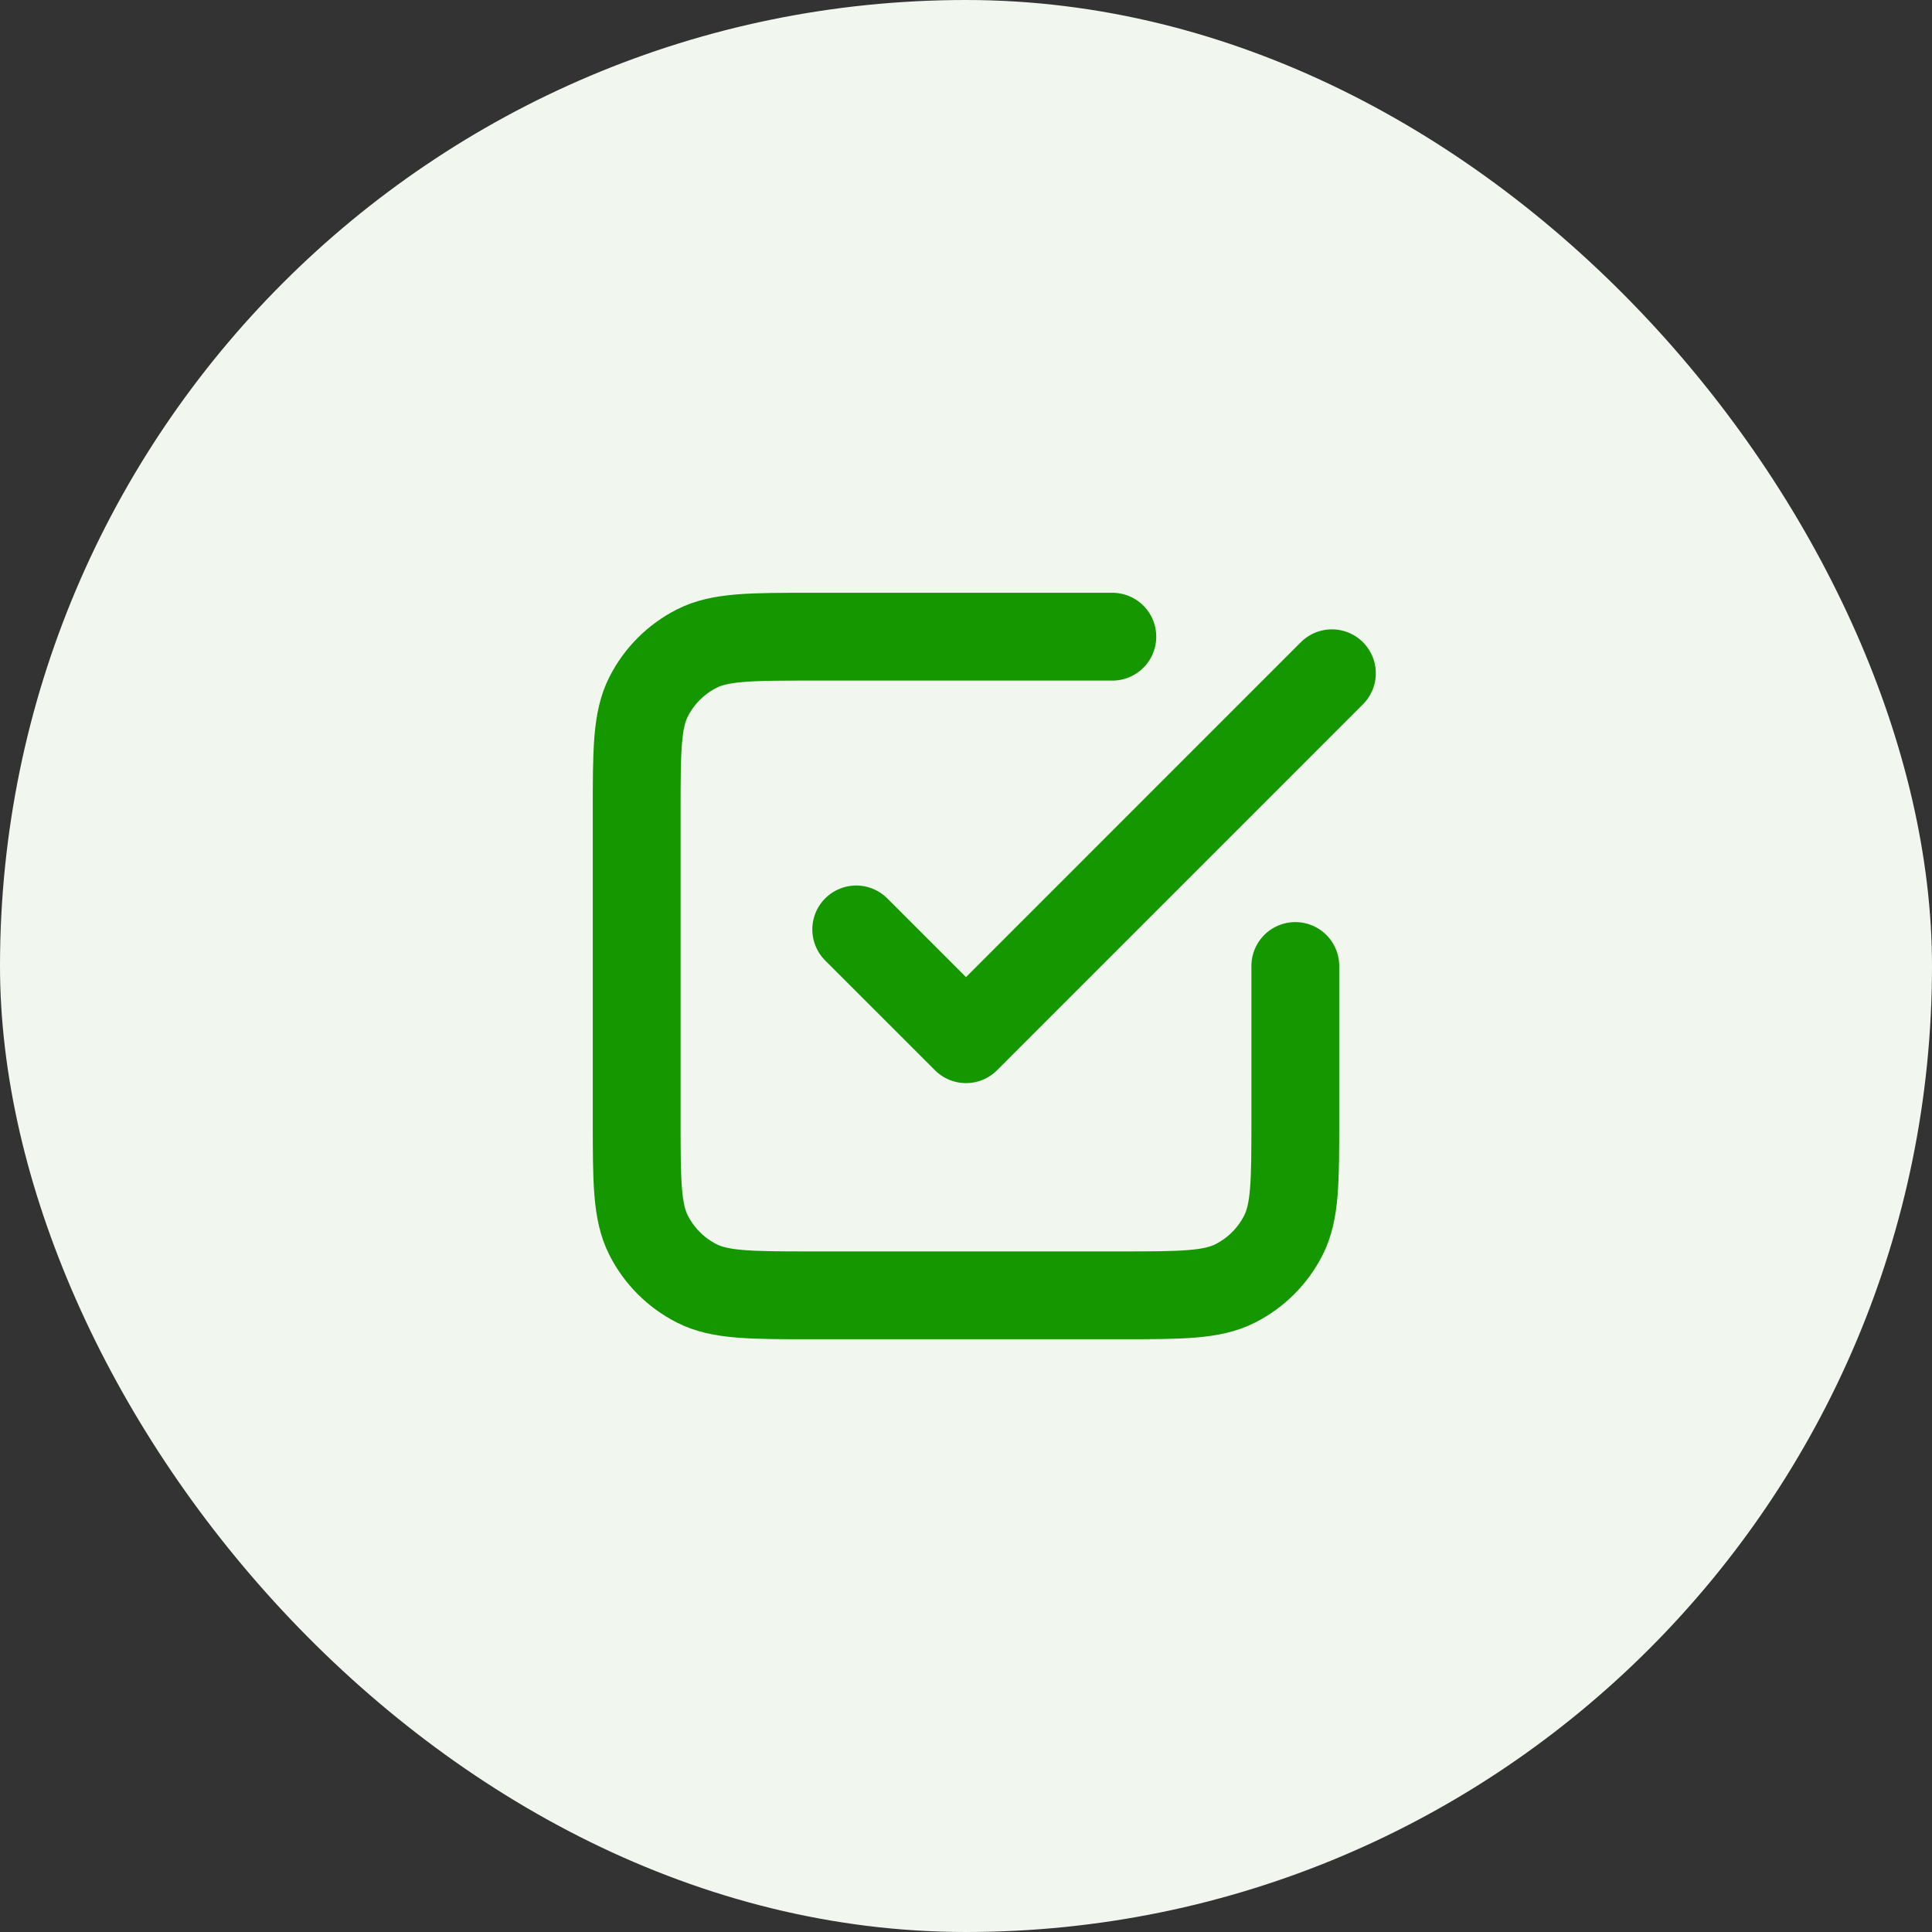
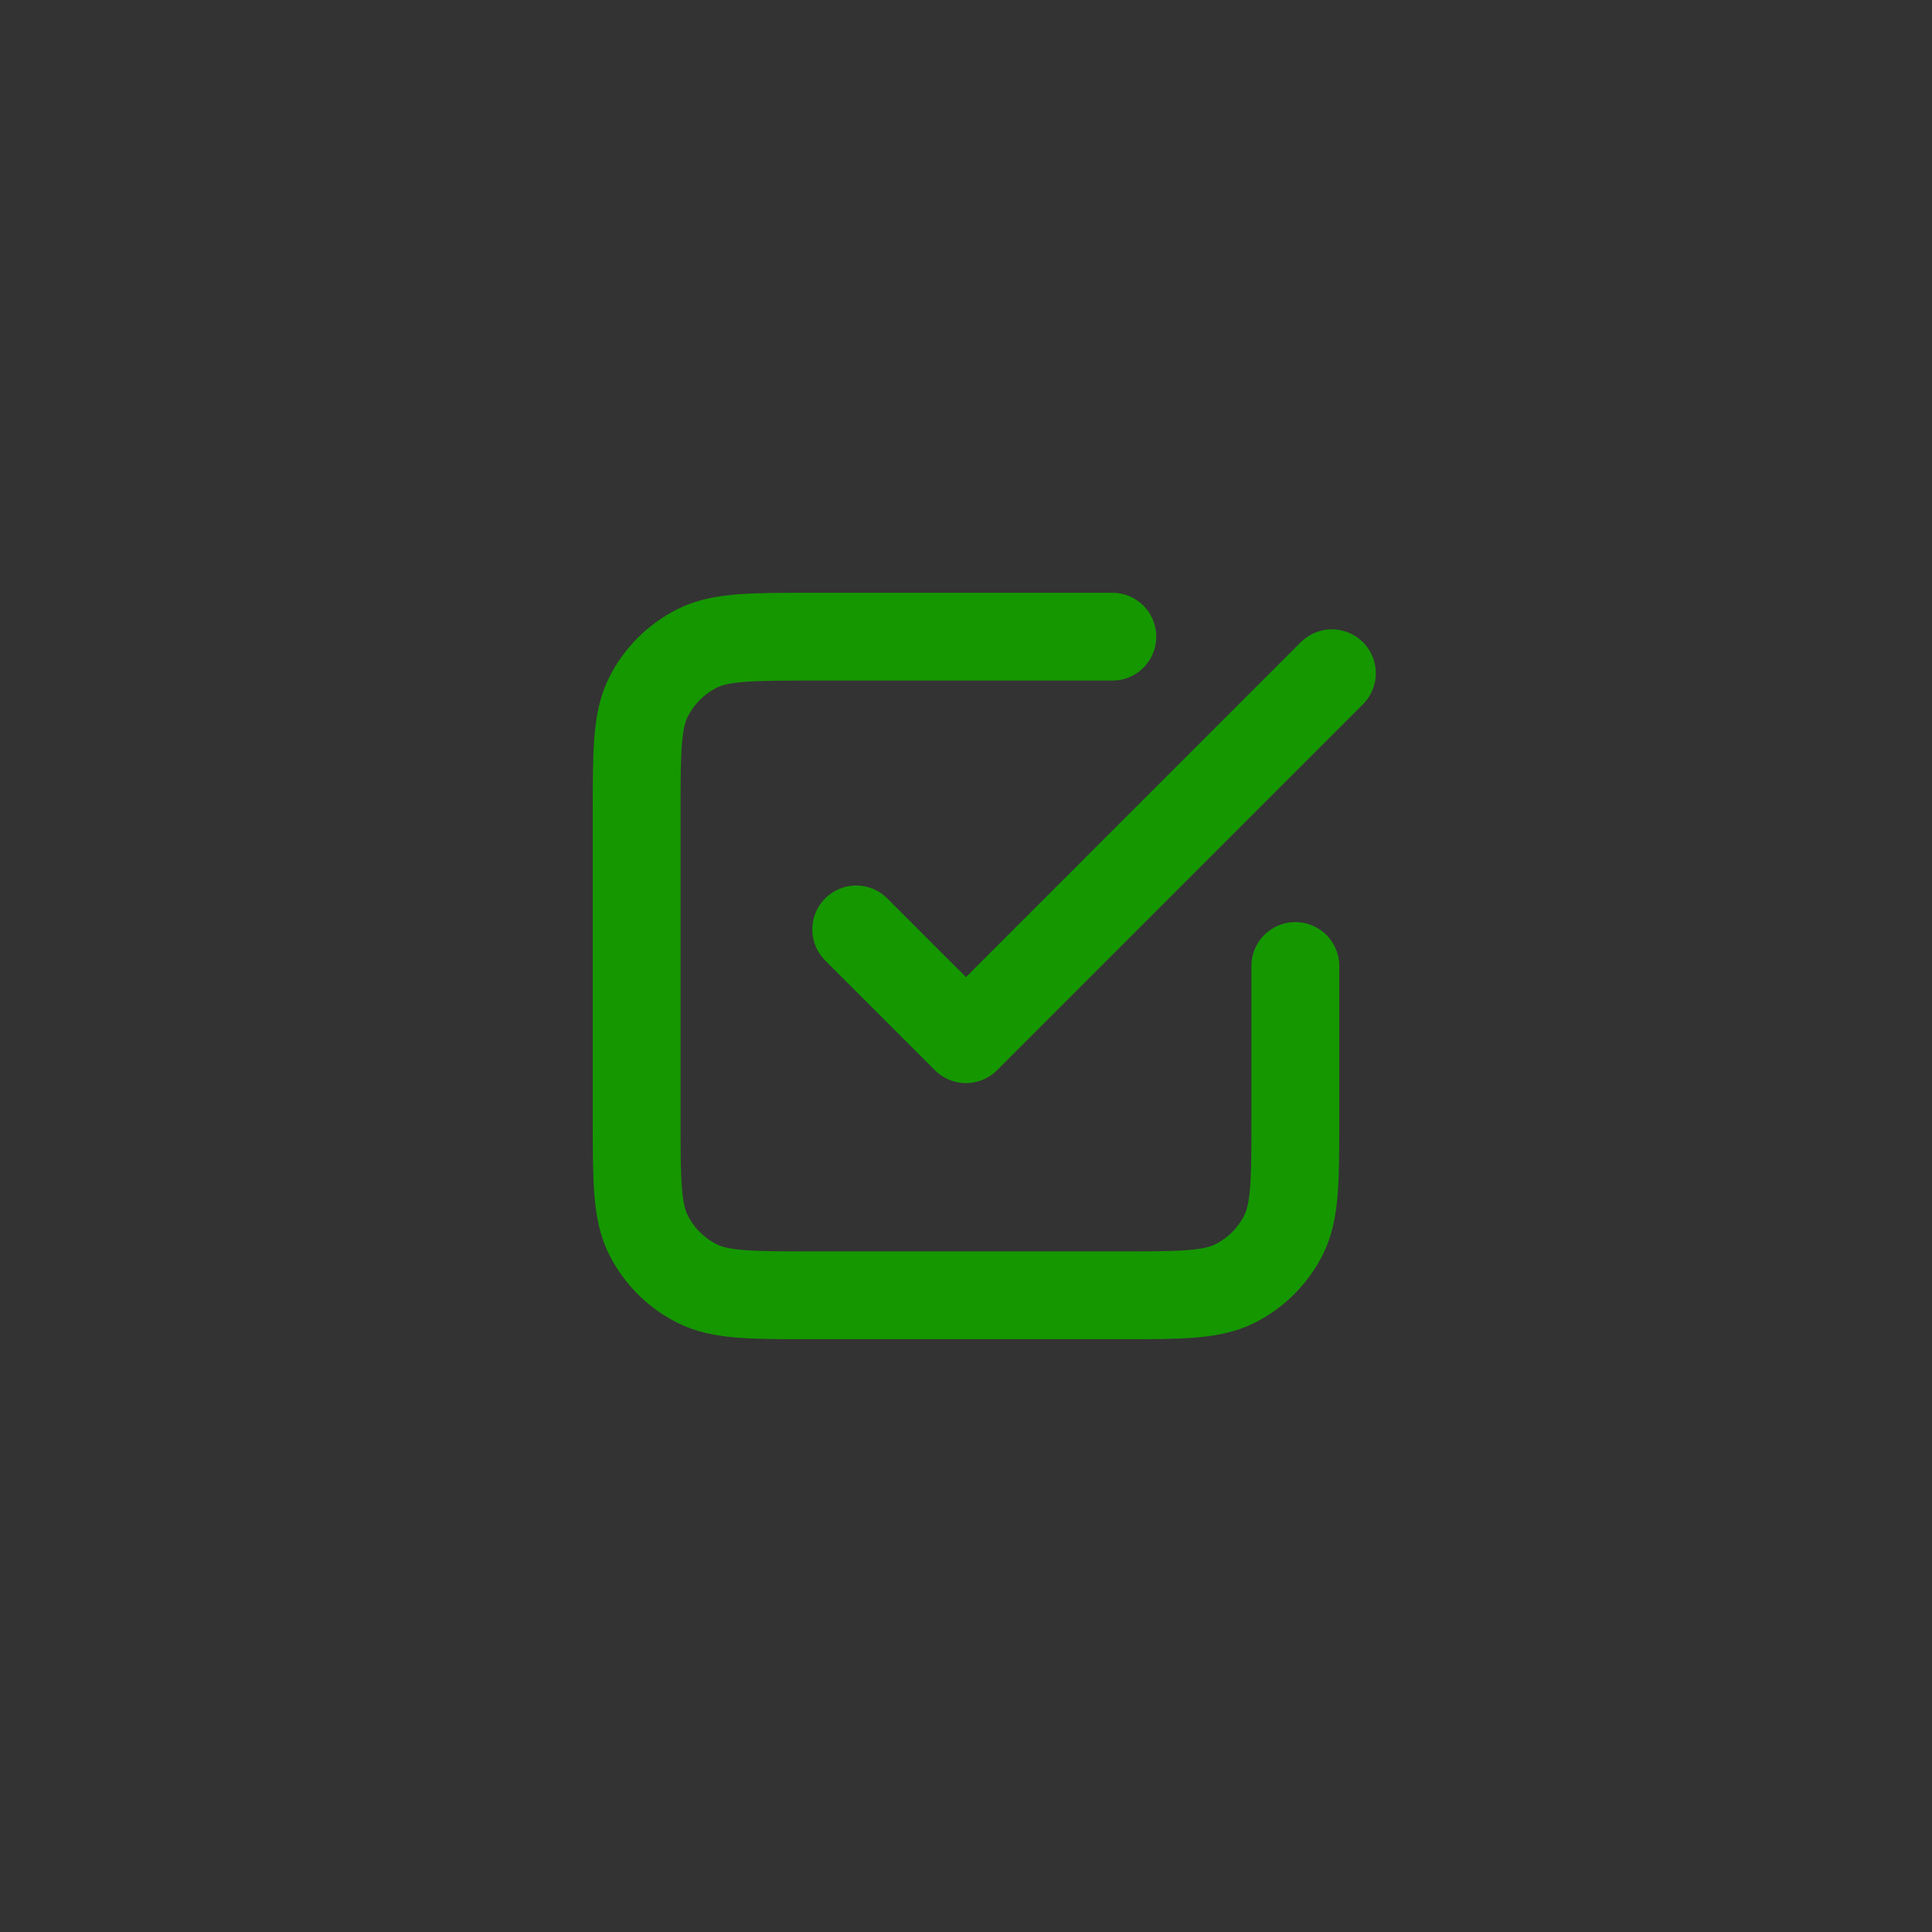
<svg xmlns="http://www.w3.org/2000/svg" width="44" height="44" viewBox="0 0 44 44" fill="none">
  <rect x="0" y="0" width="44" height="44" fill="#333333" stroke="none" />
-   <rect width="44" height="44" rx="22" fill="#F1F6EE" />
  <path d="M19.5 21.167L22 23.667L30.333 15.333M25.333 14.5H18.5C17.1 14.5 16.4 14.5 15.865 14.773C15.395 15.012 15.012 15.395 14.773 15.865C14.5 16.4 14.5 17.1 14.5 18.5V25.5C14.5 26.9 14.5 27.6 14.773 28.135C15.012 28.605 15.395 28.988 15.865 29.227C16.4 29.5 17.1 29.5 18.5 29.5H25.5C26.9 29.5 27.6 29.5 28.135 29.227C28.605 28.988 28.988 28.605 29.227 28.135C29.5 27.6 29.5 26.9 29.5 25.5V22" stroke="#159700" stroke-width="2" stroke-linecap="round" stroke-linejoin="round" />
</svg>